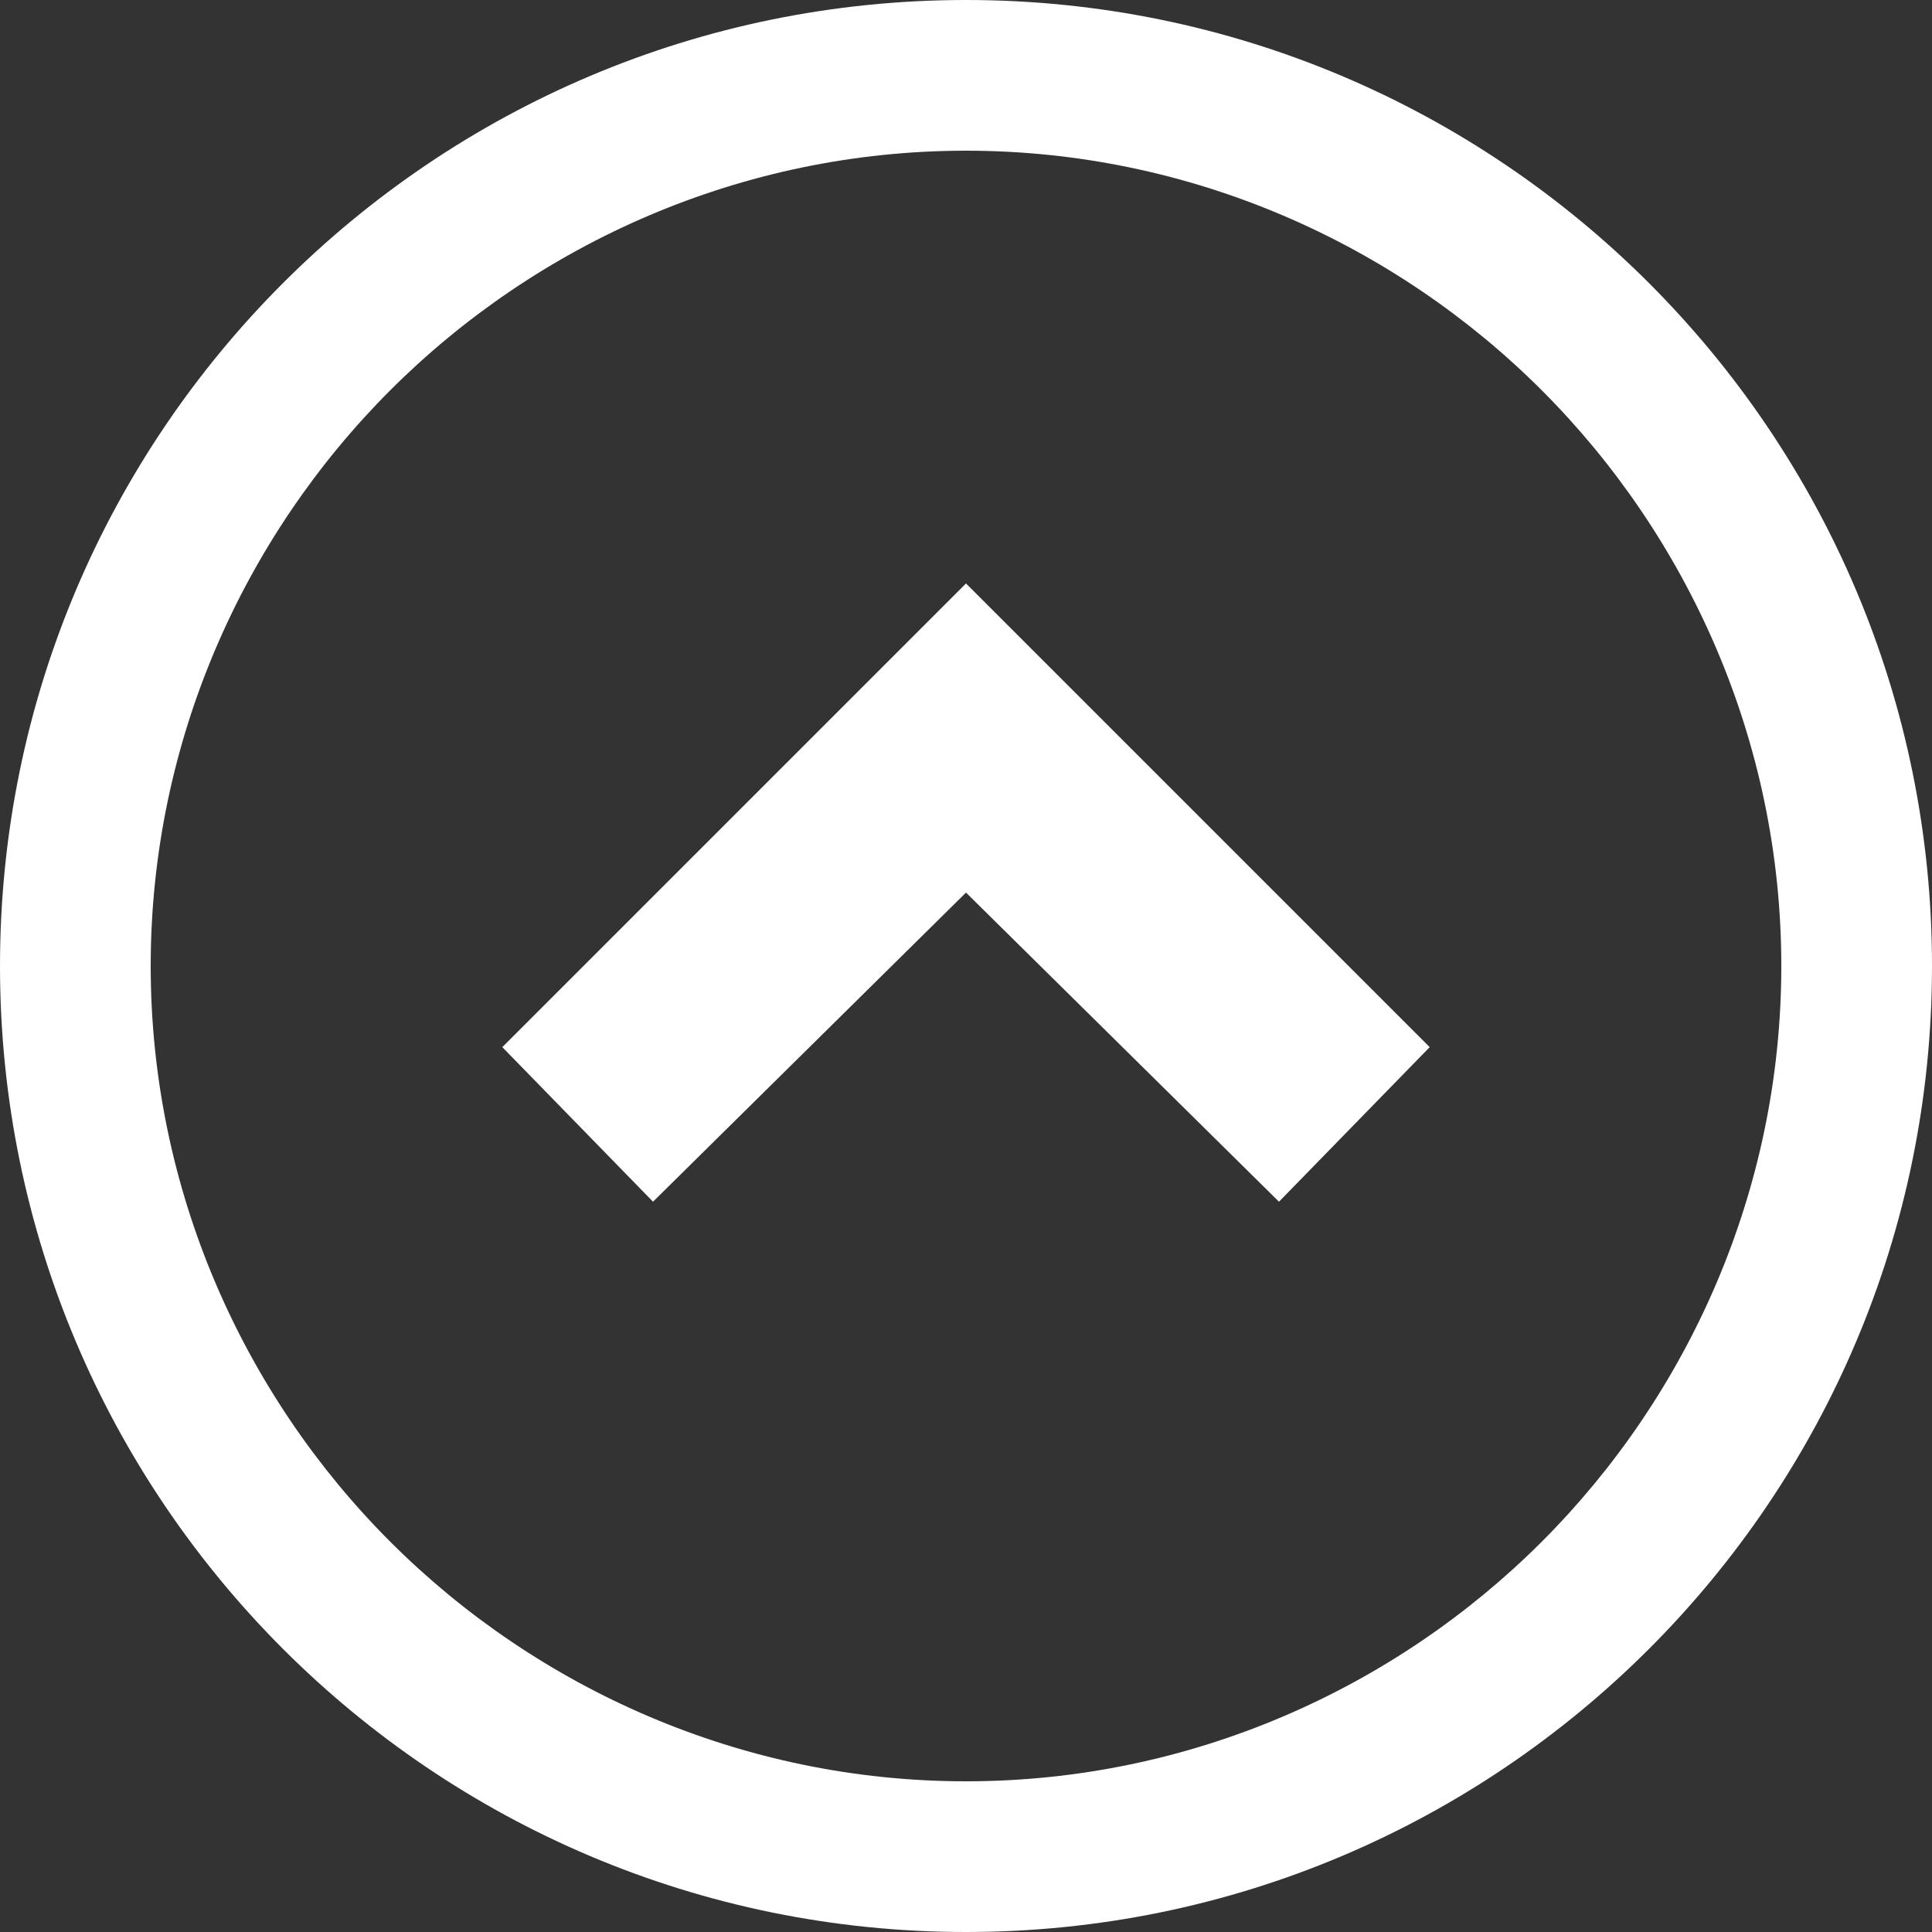
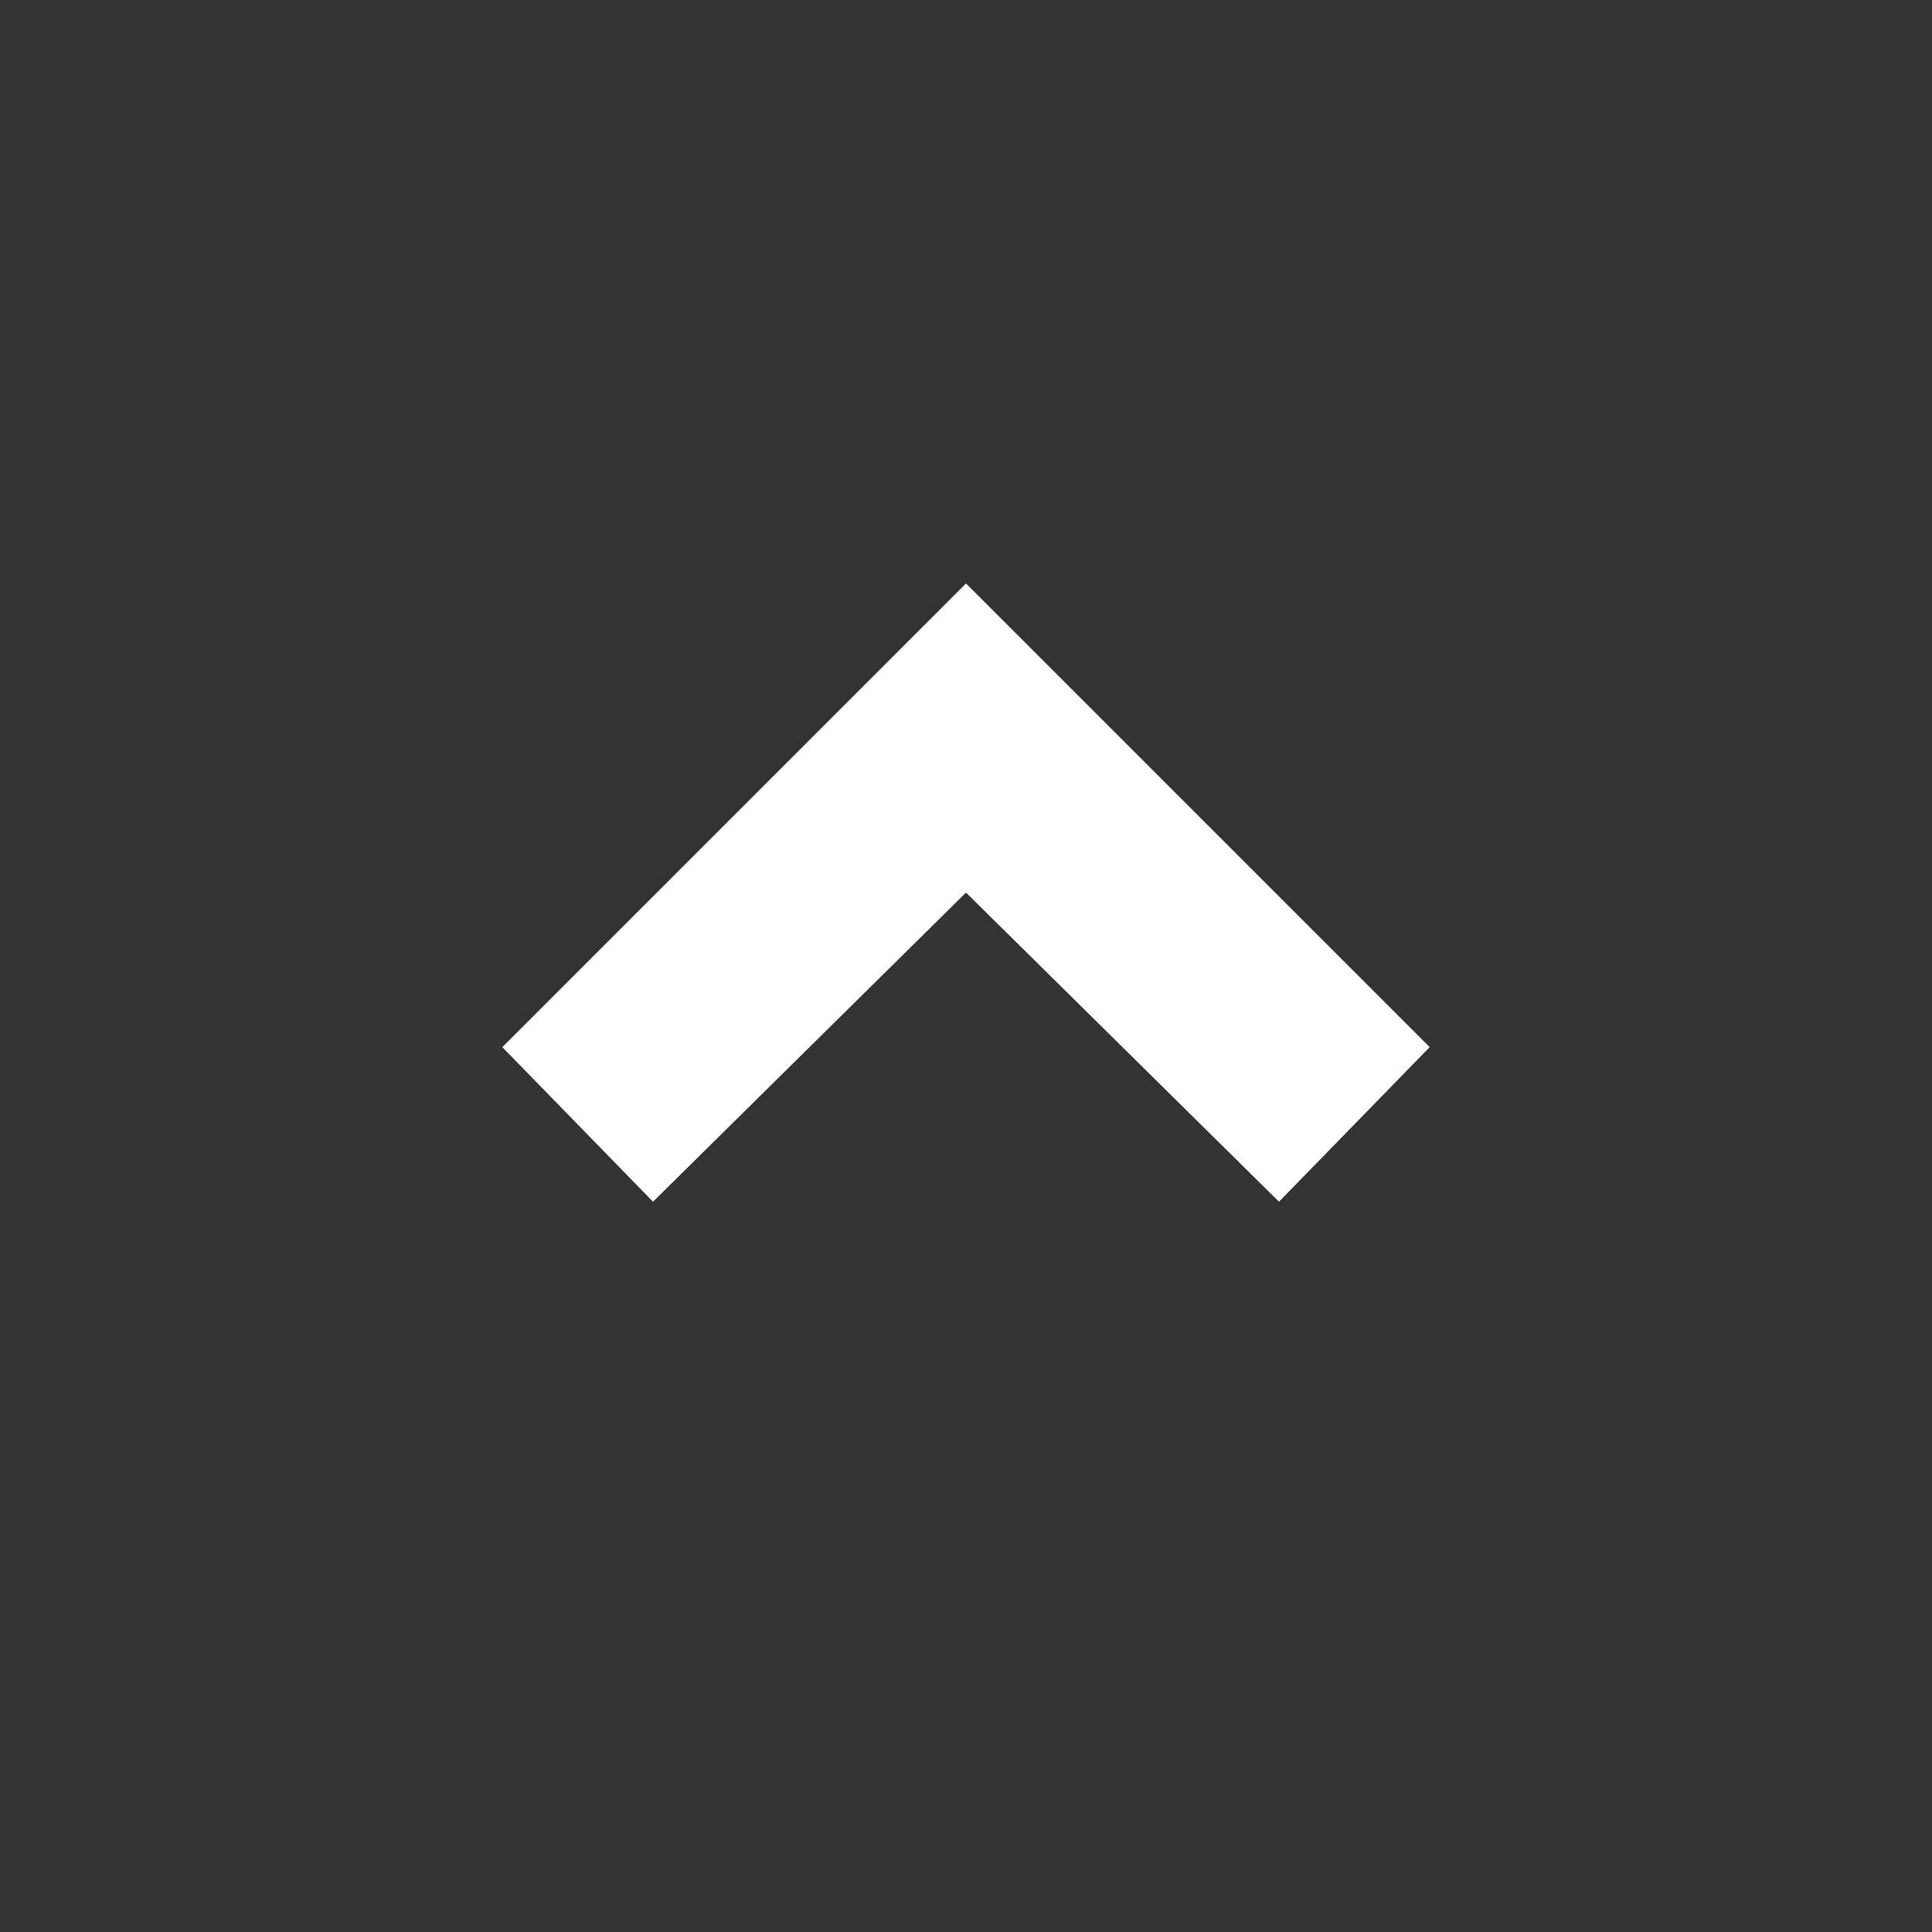
<svg xmlns="http://www.w3.org/2000/svg" width="50" height="50" version="1.1" viewBox="0 0 50 50">
  <rect x="0" y="0" width="50" height="50" fill="#333333" stroke="none" />
  <defs>
    <style>
      .cls-1 {
        fill: #fff;
      }
    </style>
  </defs>
  <g>
    <g id="_レイヤー_1" data-name="レイヤー_1">
      <g>
        <polygon class="cls-1" points="13 27.1 16.9 31.1 25 23.1 33.1 31.1 37 27.1 25 15.1 13 27.1" />
-         <path class="cls-1" d="M25,0C11.2,0,0,11.2,0,25c0,13.8,11.2,25,25,25,13.8,0,25-11.2,25-25C50,11.2,38.8,0,25,0ZM39.9,39.9c-3.8,3.8-9.1,6.2-14.9,6.2-5.8,0-11.1-2.4-14.9-6.2-3.8-3.8-6.2-9.1-6.2-14.9,0-5.8,2.4-11.1,6.2-14.9,3.8-3.8,9.1-6.2,14.9-6.2,5.8,0,11.1,2.4,14.9,6.2,3.8,3.8,6.2,9.1,6.2,14.9,0,5.8-2.4,11.1-6.2,14.9Z" />
      </g>
    </g>
  </g>
</svg>